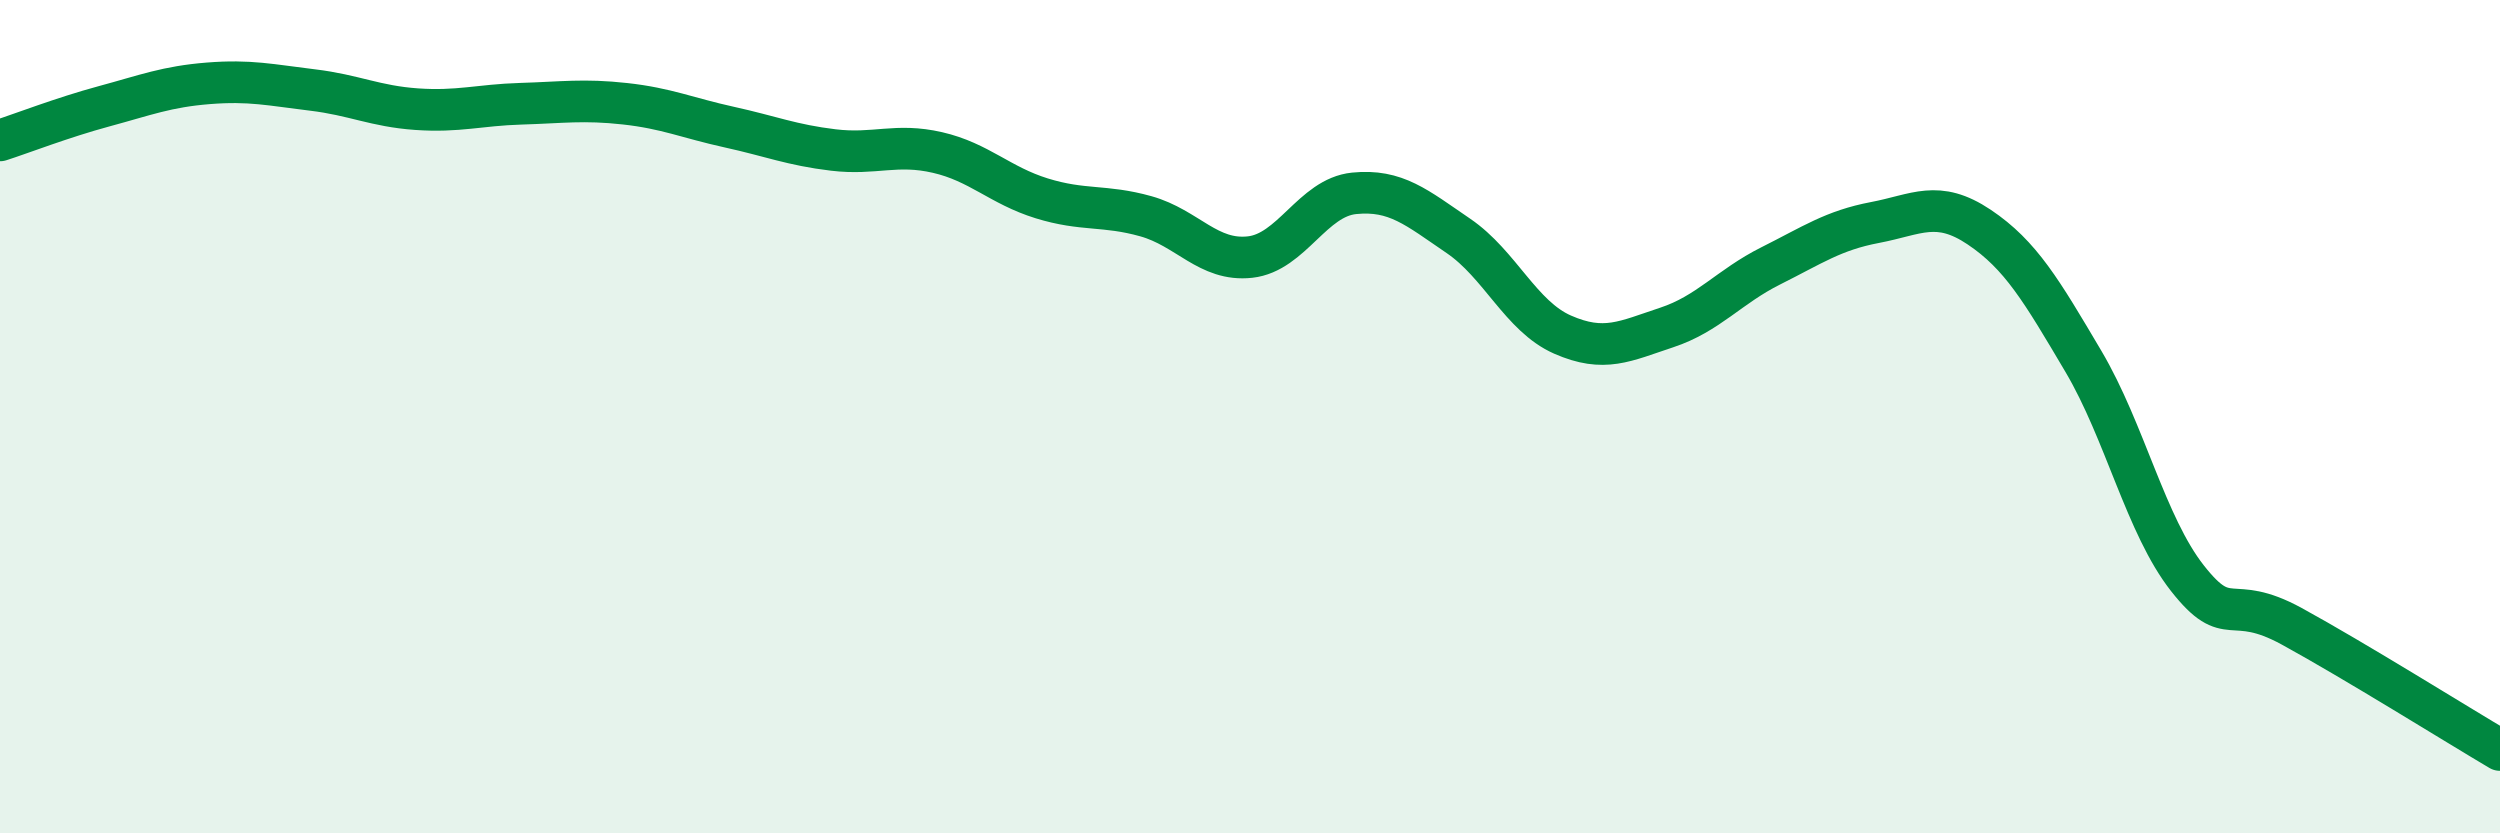
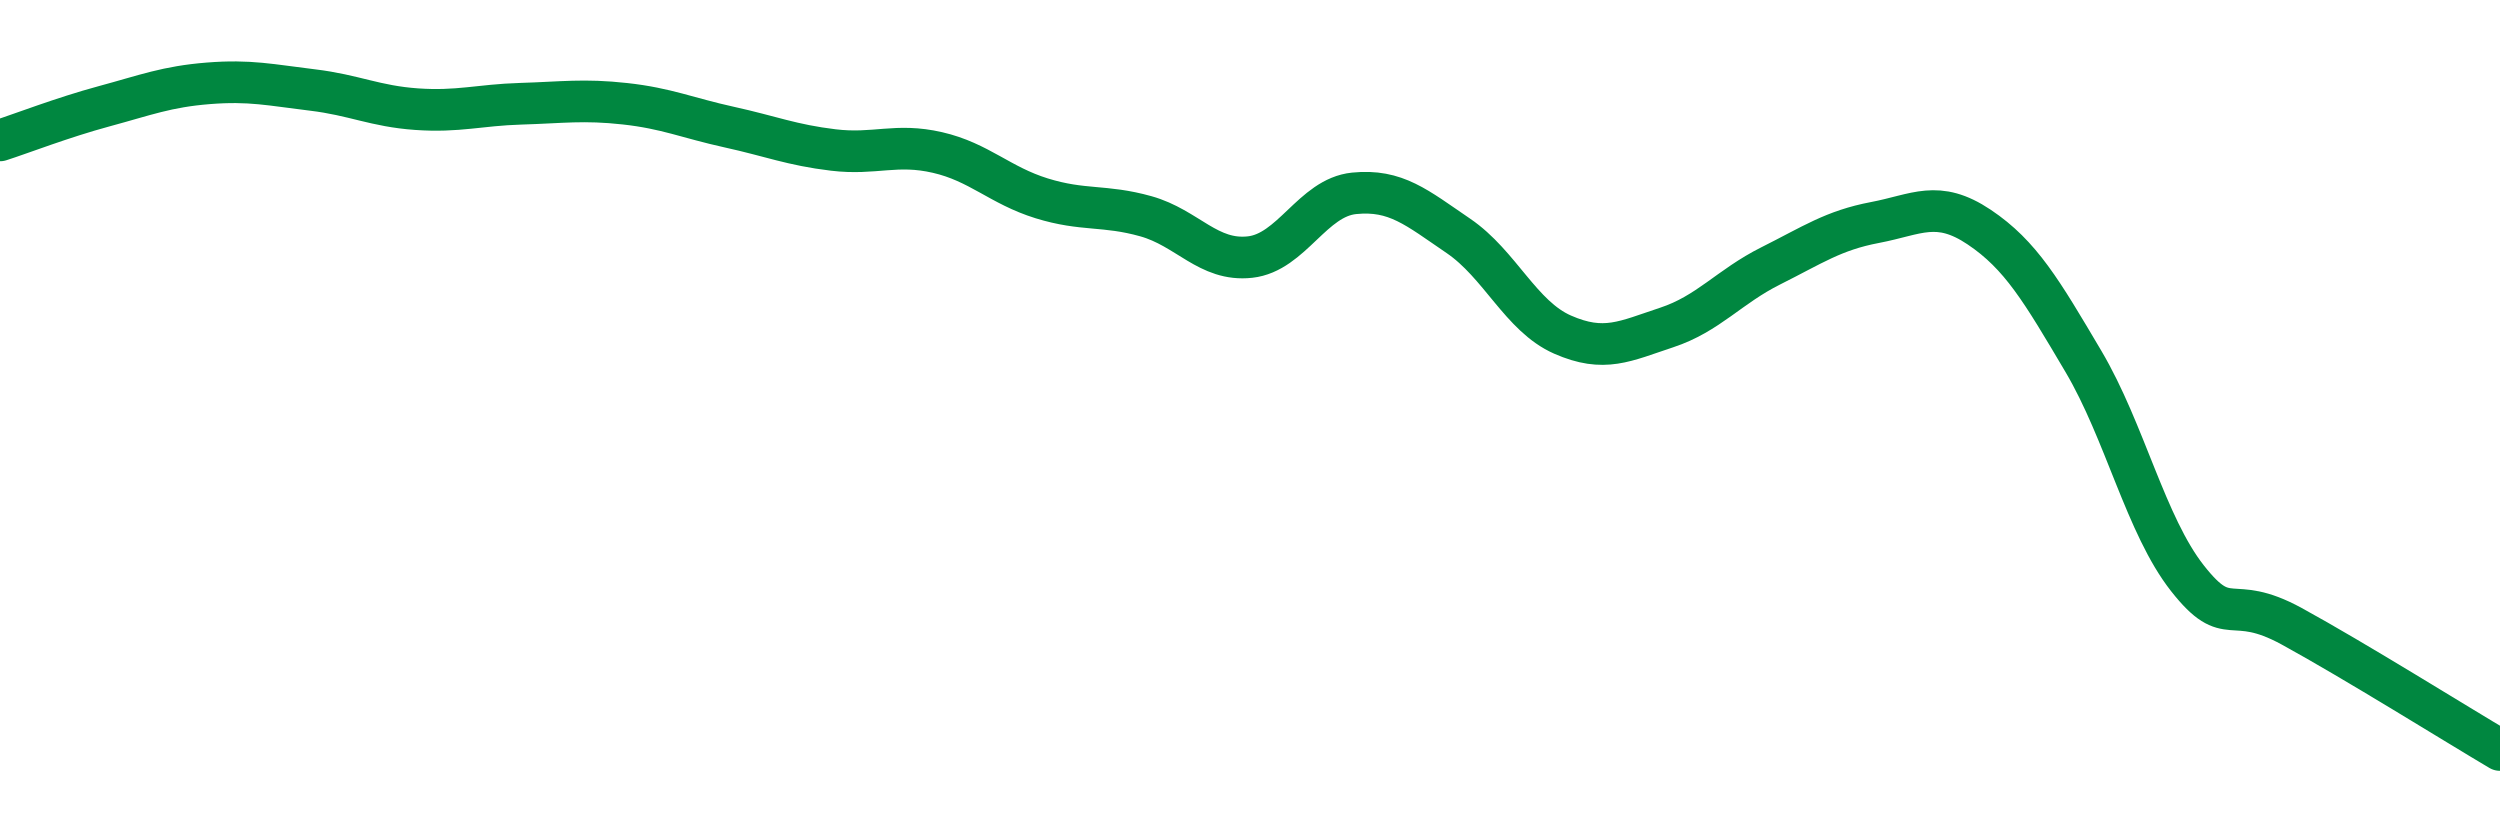
<svg xmlns="http://www.w3.org/2000/svg" width="60" height="20" viewBox="0 0 60 20">
-   <path d="M 0,3.37 C 0.5,3.21 1.5,2.82 2.5,2.55 C 3.5,2.28 4,2.08 5,2 C 6,1.92 6.5,2.04 7.5,2.16 C 8.5,2.28 9,2.55 10,2.62 C 11,2.69 11.5,2.52 12.5,2.49 C 13.5,2.46 14,2.38 15,2.49 C 16,2.6 16.5,2.83 17.5,3.05 C 18.5,3.27 19,3.48 20,3.6 C 21,3.72 21.5,3.43 22.5,3.66 C 23.5,3.89 24,4.45 25,4.76 C 26,5.07 26.5,4.91 27.5,5.19 C 28.5,5.47 29,6.28 30,6.17 C 31,6.06 31.5,4.74 32.5,4.64 C 33.5,4.54 34,4.98 35,5.66 C 36,6.34 36.5,7.59 37.5,8.03 C 38.5,8.47 39,8.19 40,7.86 C 41,7.53 41.5,6.88 42.5,6.38 C 43.5,5.88 44,5.53 45,5.34 C 46,5.15 46.5,4.78 47.5,5.45 C 48.5,6.12 49,6.98 50,8.67 C 51,10.36 51.5,12.61 52.5,13.88 C 53.5,15.15 53.5,14.21 55,15.03 C 56.5,15.85 59,17.41 60,18L60 20L0 20Z" fill="#008740" opacity="0.1" stroke-linecap="round" stroke-linejoin="round" />
  <path d="M 0,3.37 C 0.5,3.21 1.5,2.82 2.5,2.55 C 3.5,2.28 4,2.08 5,2 C 6,1.92 6.5,2.04 7.5,2.16 C 8.5,2.28 9,2.55 10,2.62 C 11,2.69 11.5,2.52 12.5,2.49 C 13.5,2.46 14,2.38 15,2.49 C 16,2.6 16.5,2.83 17.5,3.05 C 18.5,3.27 19,3.48 20,3.6 C 21,3.72 21.5,3.43 22.5,3.66 C 23.5,3.89 24,4.45 25,4.76 C 26,5.07 26.5,4.91 27.5,5.19 C 28.5,5.47 29,6.28 30,6.17 C 31,6.06 31.5,4.74 32.5,4.64 C 33.5,4.54 34,4.98 35,5.66 C 36,6.34 36.5,7.59 37.5,8.03 C 38.5,8.47 39,8.19 40,7.86 C 41,7.53 41.5,6.88 42.5,6.38 C 43.5,5.88 44,5.53 45,5.34 C 46,5.15 46.5,4.78 47.5,5.45 C 48.5,6.12 49,6.98 50,8.67 C 51,10.36 51.5,12.61 52.5,13.88 C 53.5,15.15 53.5,14.21 55,15.03 C 56.5,15.85 59,17.41 60,18" stroke="#008740" stroke-width="1" fill="none" stroke-linecap="round" stroke-linejoin="round" />
</svg>